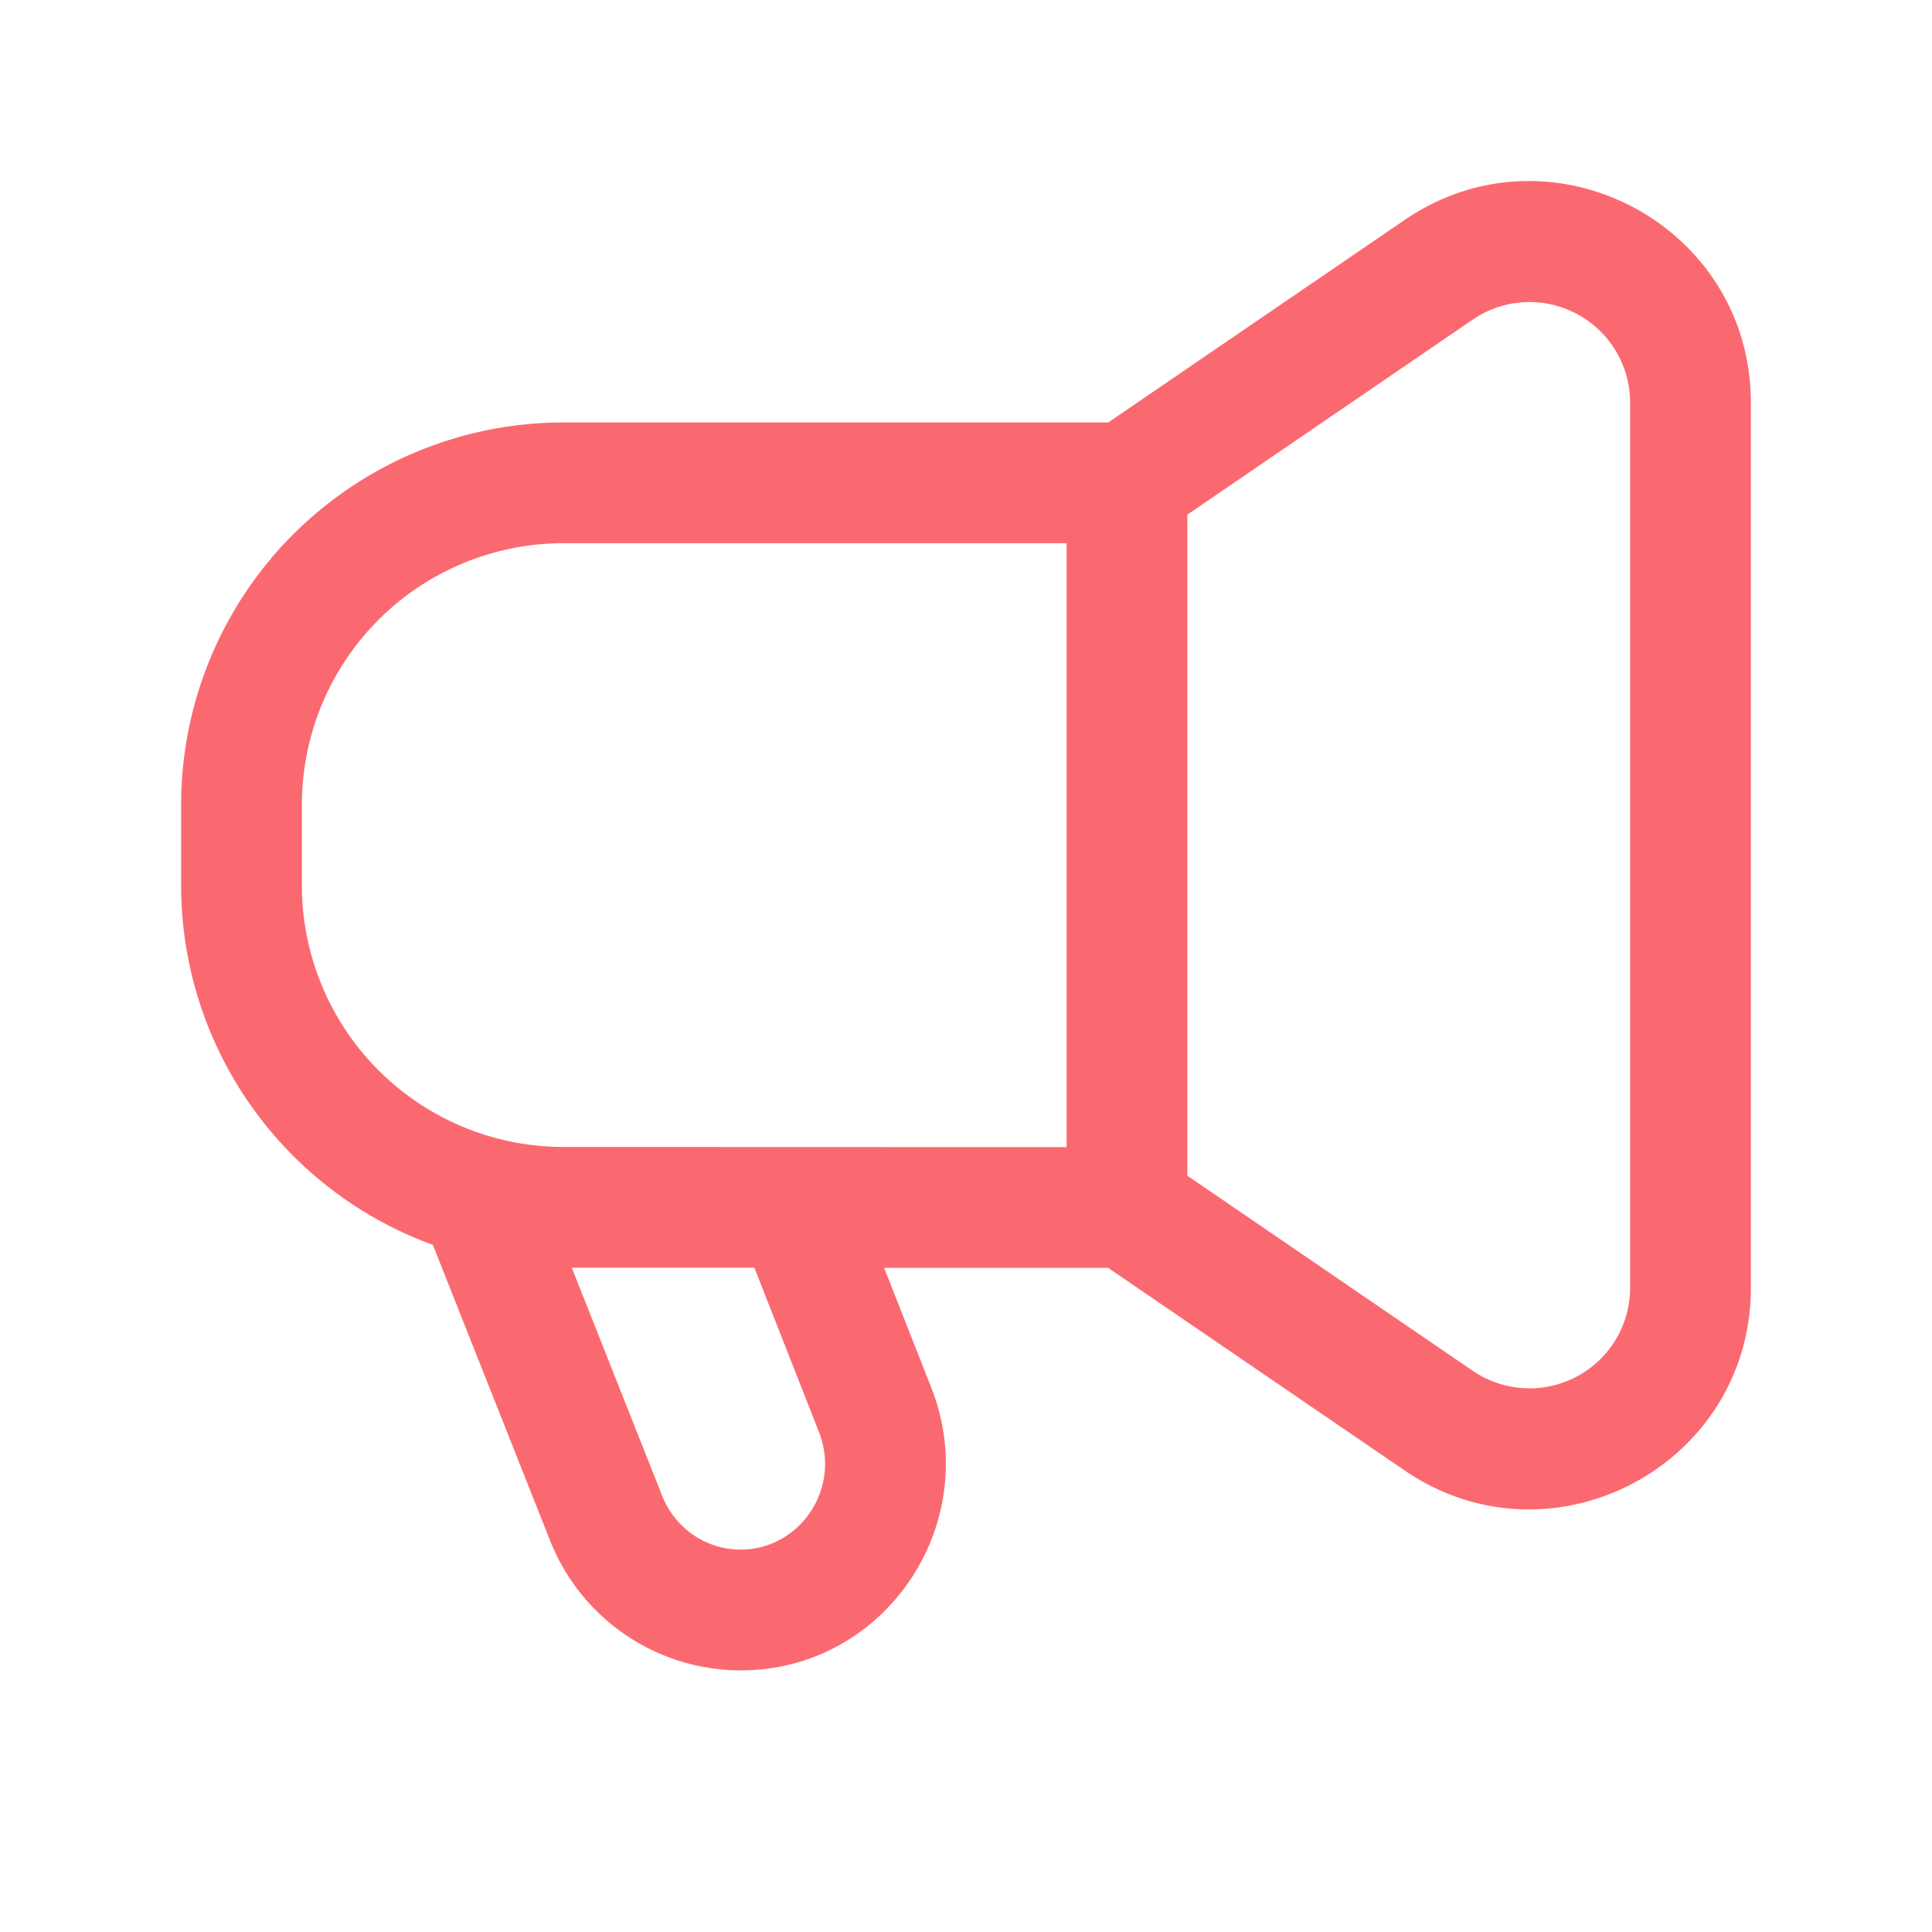
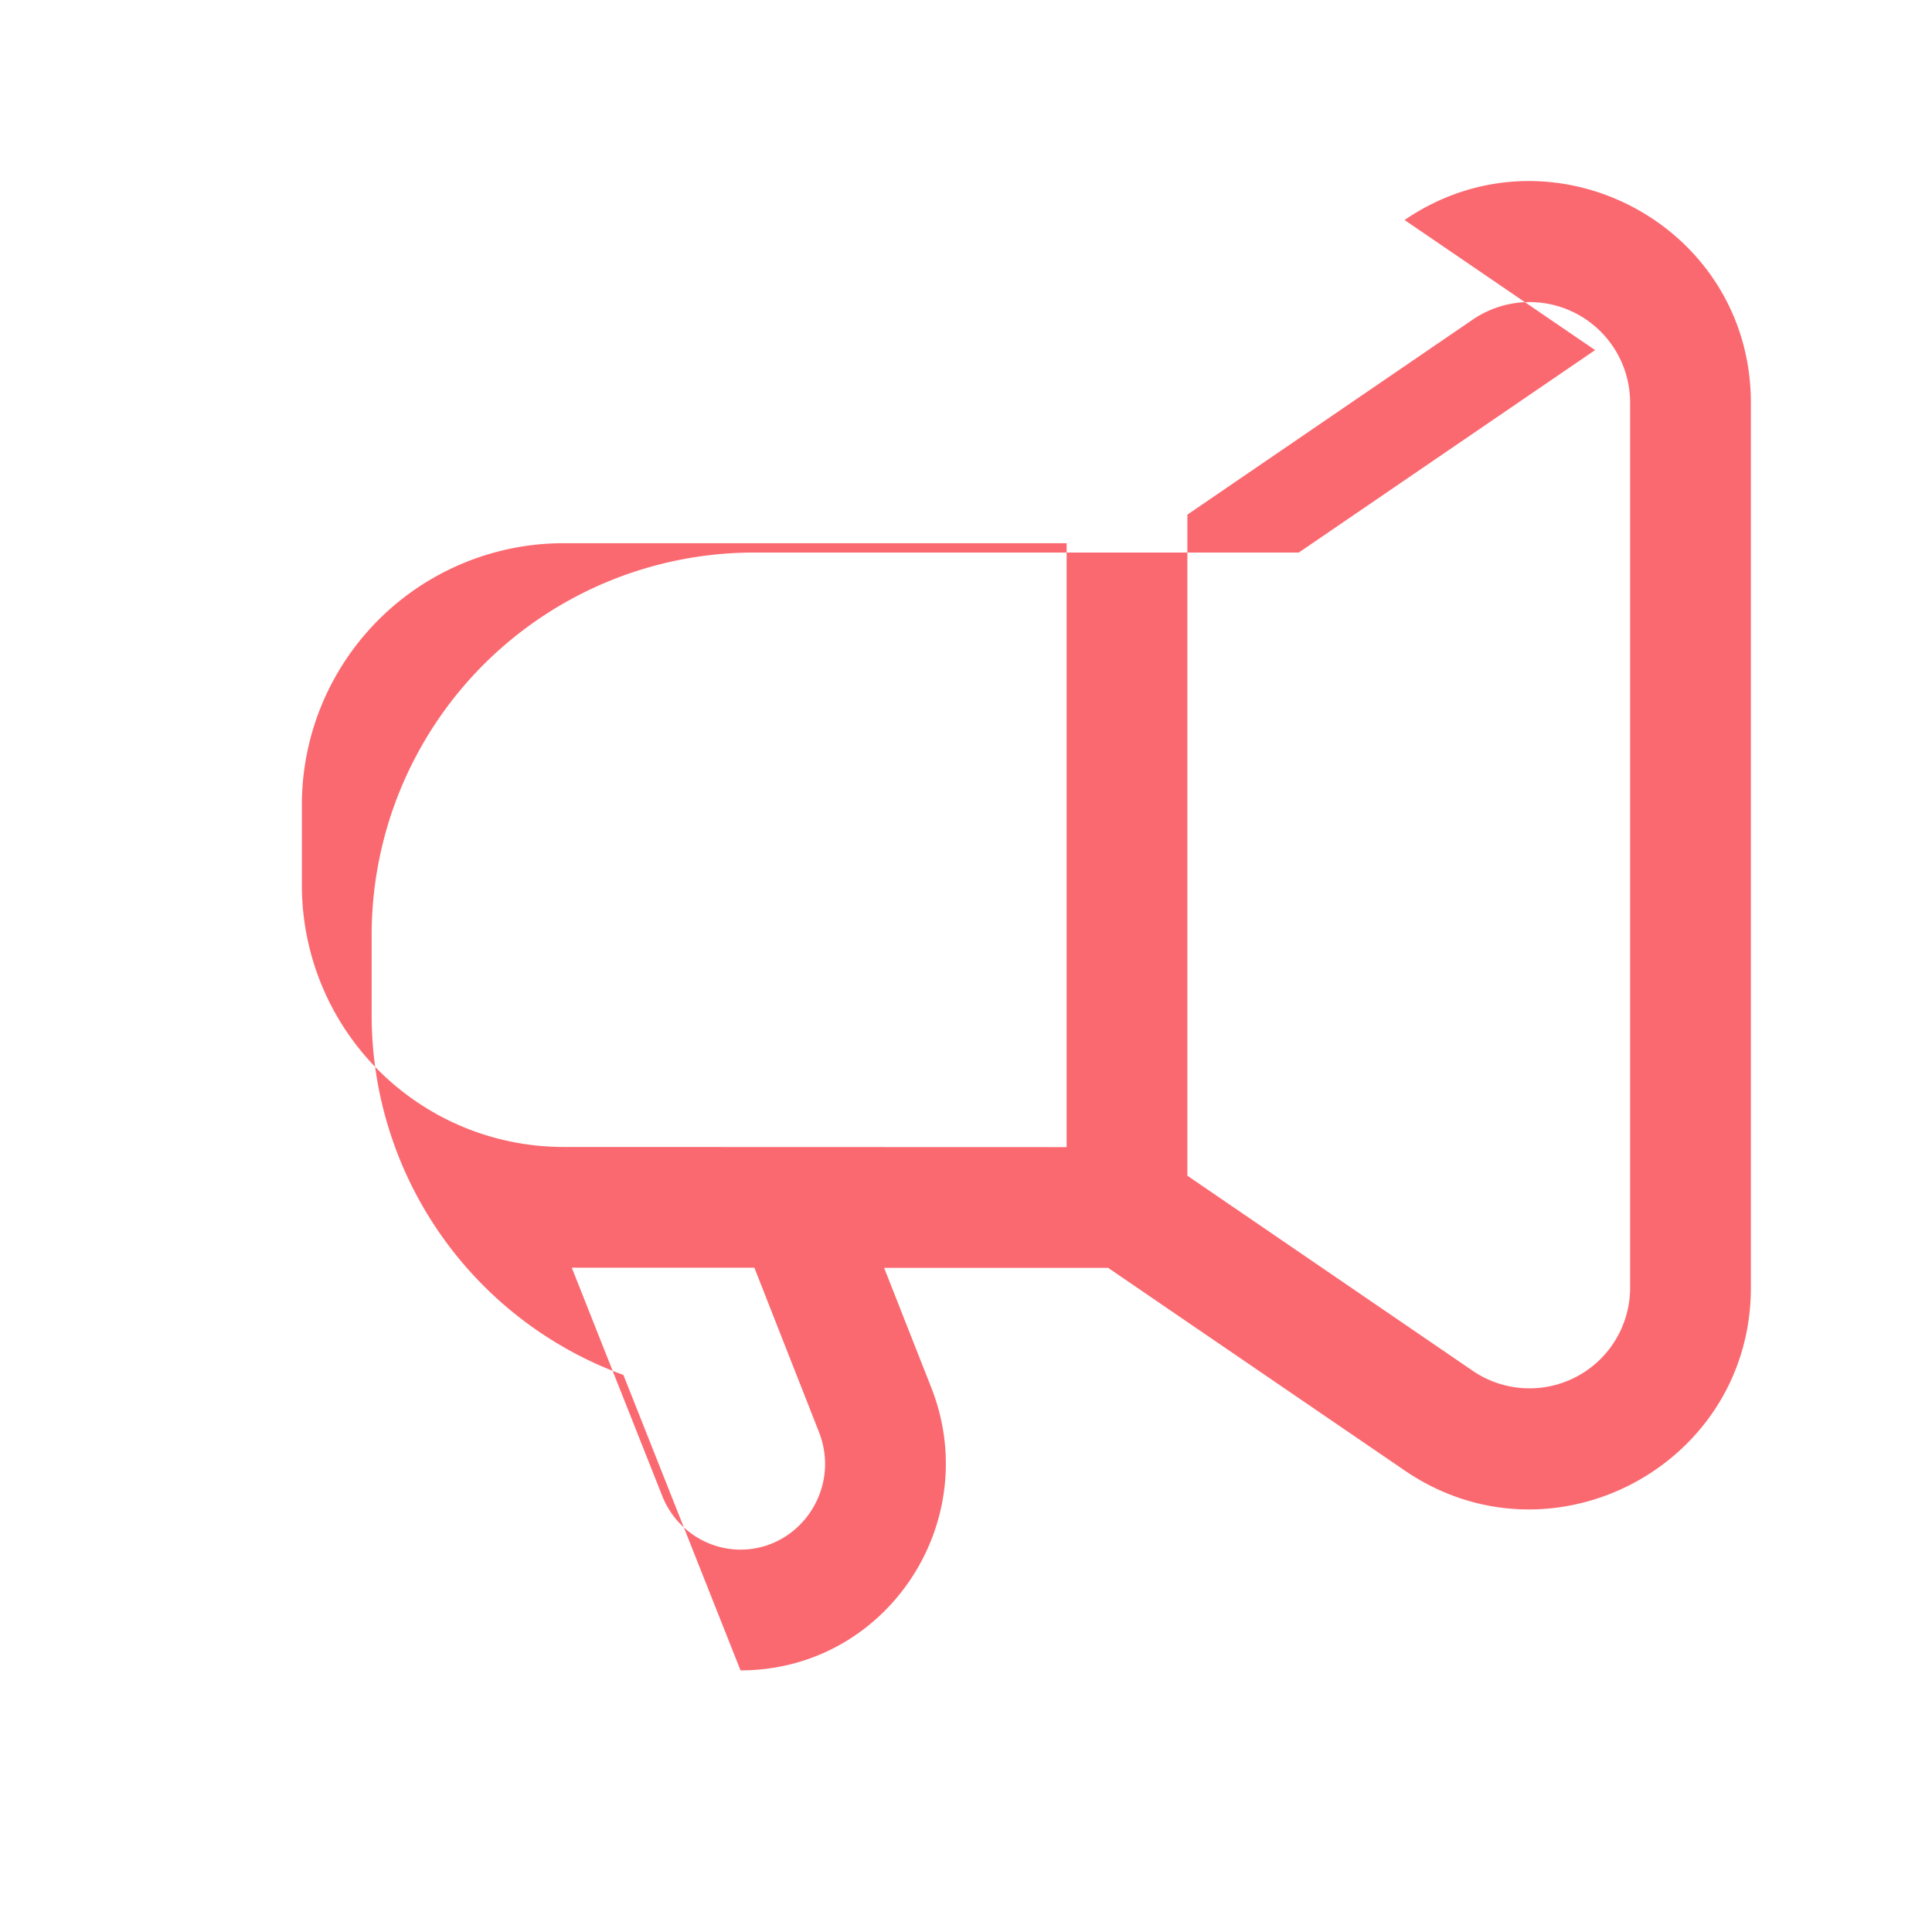
<svg xmlns="http://www.w3.org/2000/svg" width="24" height="24" viewBox="0 0 24 24">
-   <path fill="#FB6970" fill-rule="evenodd" d="M17.448 2.733c1.826-1.247 4.302.06 4.302 2.271v10.992c0 2.21-2.477 3.519-4.302 2.27l-3.682-2.516h-2.783l.586 1.488c.658 1.675-.56 3.512-2.37 3.512a2.549 2.549 0 0 1-2.367-1.616l-1.455-3.67a4.754 4.754 0 0 1-3.127-4.468v-.997a4.75 4.75 0 0 1 4.751-4.751h6.766l3.681-2.515zm.846 1.238L14.75 6.393v8.212l3.544 2.423a1.25 1.25 0 0 0 1.956-1.032V5.004a1.25 1.25 0 0 0-1.956-1.033zM7.001 6.748h6.249v7.502L7 14.248a3.251 3.251 0 0 1-3.25-3.252v-.997a3.25 3.25 0 0 1 3.251-3.251zm.102 9 1.123 2.834c.161.406.549.668.973.668.731 0 1.253-.751.974-1.462l-.802-2.04H7.103z" clip-rule="evenodd" />
+   <path fill="#FB6970" fill-rule="evenodd" d="M17.448 2.733c1.826-1.247 4.302.06 4.302 2.271v10.992c0 2.21-2.477 3.519-4.302 2.27l-3.682-2.516h-2.783l.586 1.488c.658 1.675-.56 3.512-2.37 3.512l-1.455-3.67a4.754 4.754 0 0 1-3.127-4.468v-.997a4.75 4.75 0 0 1 4.751-4.751h6.766l3.681-2.515zm.846 1.238L14.75 6.393v8.212l3.544 2.423a1.25 1.25 0 0 0 1.956-1.032V5.004a1.25 1.25 0 0 0-1.956-1.033zM7.001 6.748h6.249v7.502L7 14.248a3.251 3.251 0 0 1-3.25-3.252v-.997a3.25 3.25 0 0 1 3.251-3.251zm.102 9 1.123 2.834c.161.406.549.668.973.668.731 0 1.253-.751.974-1.462l-.802-2.04H7.103z" clip-rule="evenodd" />
</svg>